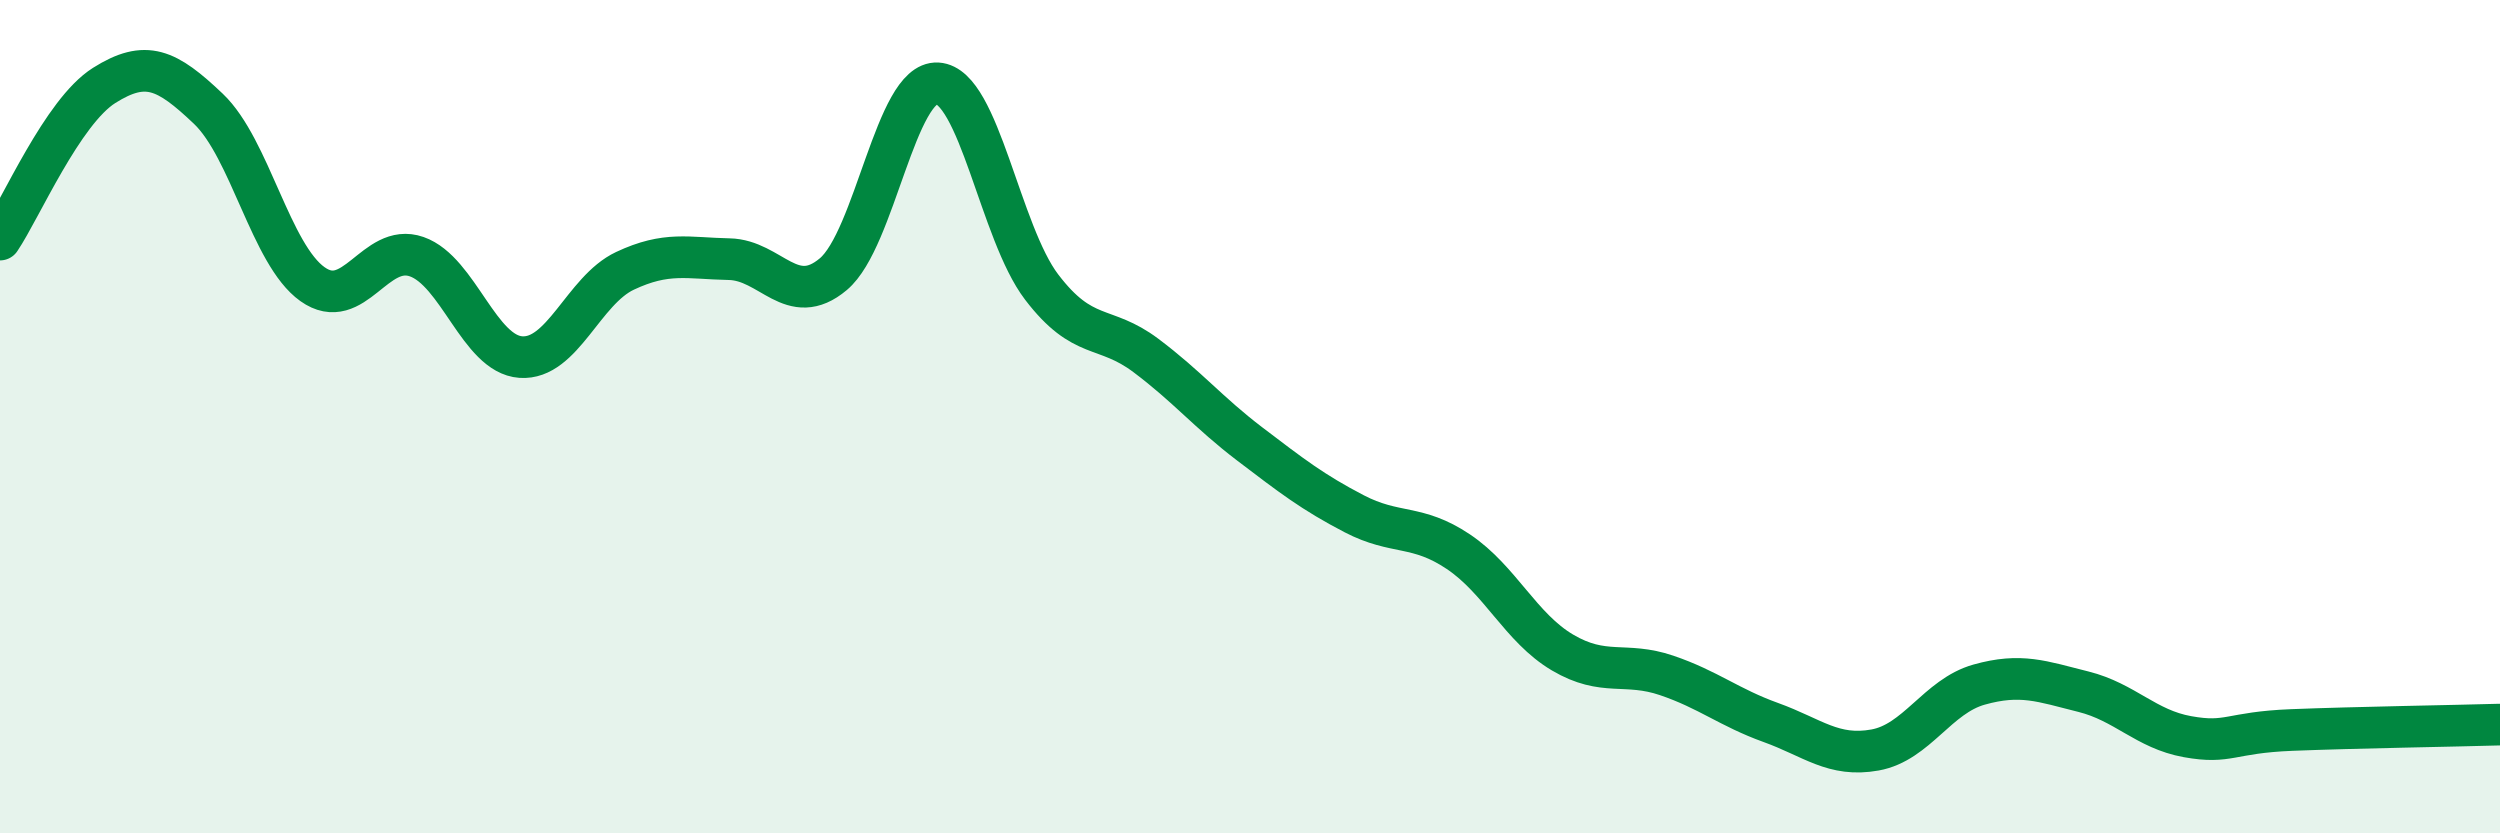
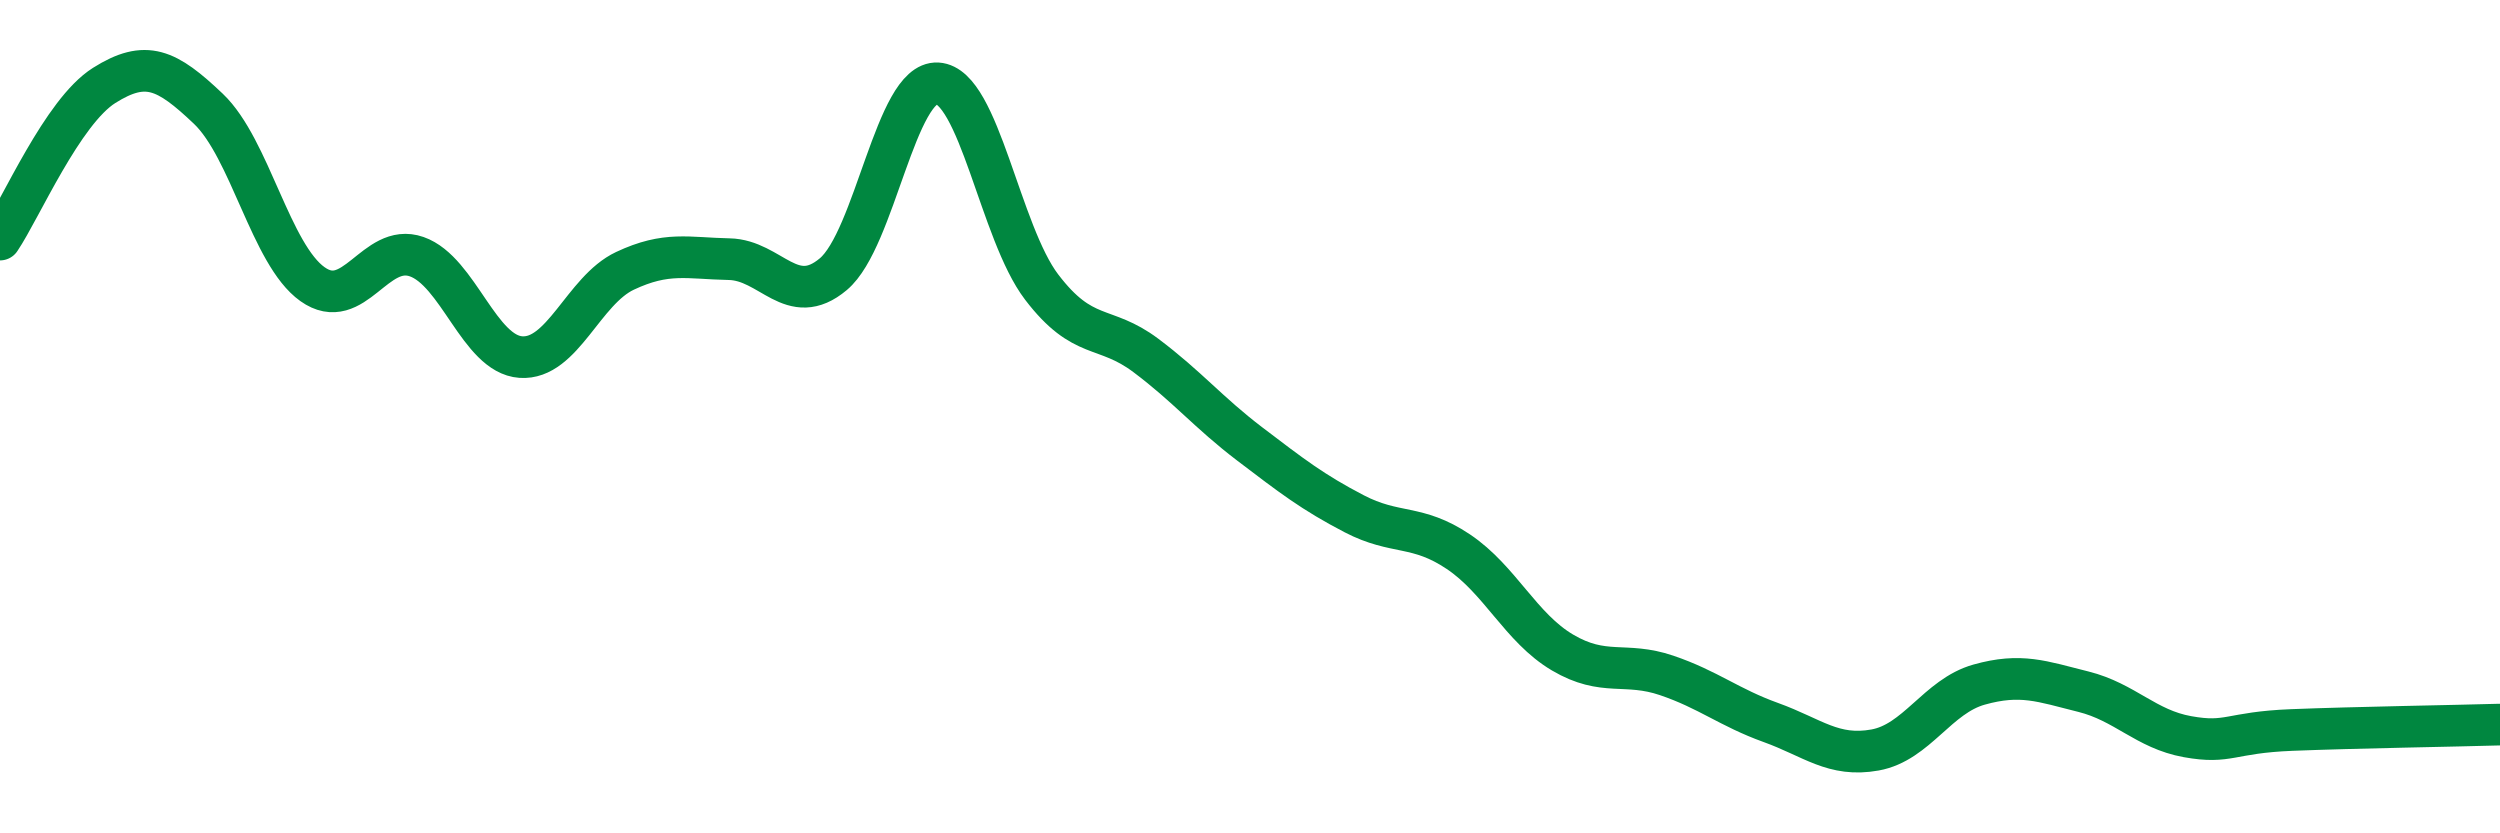
<svg xmlns="http://www.w3.org/2000/svg" width="60" height="20" viewBox="0 0 60 20">
-   <path d="M 0,5.75 C 0.5,5.01 1.5,2.68 2.5,2.05 C 3.5,1.42 4,1.66 5,2.61 C 6,3.56 6.5,6.11 7.5,6.82 C 8.5,7.53 9,5.81 10,6.16 C 11,6.51 11.5,8.5 12.5,8.57 C 13.5,8.64 14,6.97 15,6.5 C 16,6.03 16.5,6.2 17.5,6.22 C 18.5,6.24 19,7.42 20,6.58 C 21,5.74 21.5,1.94 22.5,2 C 23.5,2.06 24,5.58 25,6.89 C 26,8.2 26.5,7.78 27.5,8.53 C 28.5,9.28 29,9.9 30,10.66 C 31,11.42 31.5,11.81 32.5,12.33 C 33.5,12.85 34,12.57 35,13.24 C 36,13.91 36.5,15.07 37.5,15.66 C 38.5,16.25 39,15.87 40,16.21 C 41,16.55 41.5,16.98 42.5,17.34 C 43.5,17.7 44,18.18 45,18 C 46,17.82 46.5,16.71 47.5,16.43 C 48.5,16.15 49,16.35 50,16.6 C 51,16.85 51.5,17.5 52.5,17.68 C 53.5,17.86 53.5,17.58 55,17.52 C 56.5,17.46 59,17.42 60,17.39L60 20L0 20Z" fill="#008740" opacity="0.1" stroke-linecap="round" stroke-linejoin="round" />
  <path d="M 0,5.75 C 0.5,5.01 1.5,2.68 2.5,2.05 C 3.5,1.42 4,1.66 5,2.61 C 6,3.56 6.5,6.11 7.5,6.82 C 8.5,7.53 9,5.81 10,6.16 C 11,6.51 11.5,8.5 12.5,8.57 C 13.5,8.64 14,6.97 15,6.5 C 16,6.03 16.5,6.2 17.5,6.22 C 18.5,6.24 19,7.42 20,6.58 C 21,5.74 21.5,1.94 22.5,2 C 23.5,2.06 24,5.58 25,6.89 C 26,8.2 26.5,7.78 27.5,8.53 C 28.5,9.28 29,9.9 30,10.66 C 31,11.42 31.5,11.81 32.5,12.33 C 33.5,12.85 34,12.57 35,13.24 C 36,13.91 36.5,15.07 37.5,15.66 C 38.5,16.25 39,15.87 40,16.21 C 41,16.55 41.5,16.98 42.5,17.34 C 43.5,17.7 44,18.18 45,18 C 46,17.82 46.5,16.71 47.5,16.43 C 48.5,16.15 49,16.35 50,16.6 C 51,16.85 51.5,17.5 52.5,17.68 C 53.5,17.86 53.5,17.58 55,17.52 C 56.5,17.46 59,17.42 60,17.39" stroke="#008740" stroke-width="1" fill="none" stroke-linecap="round" stroke-linejoin="round" />
</svg>